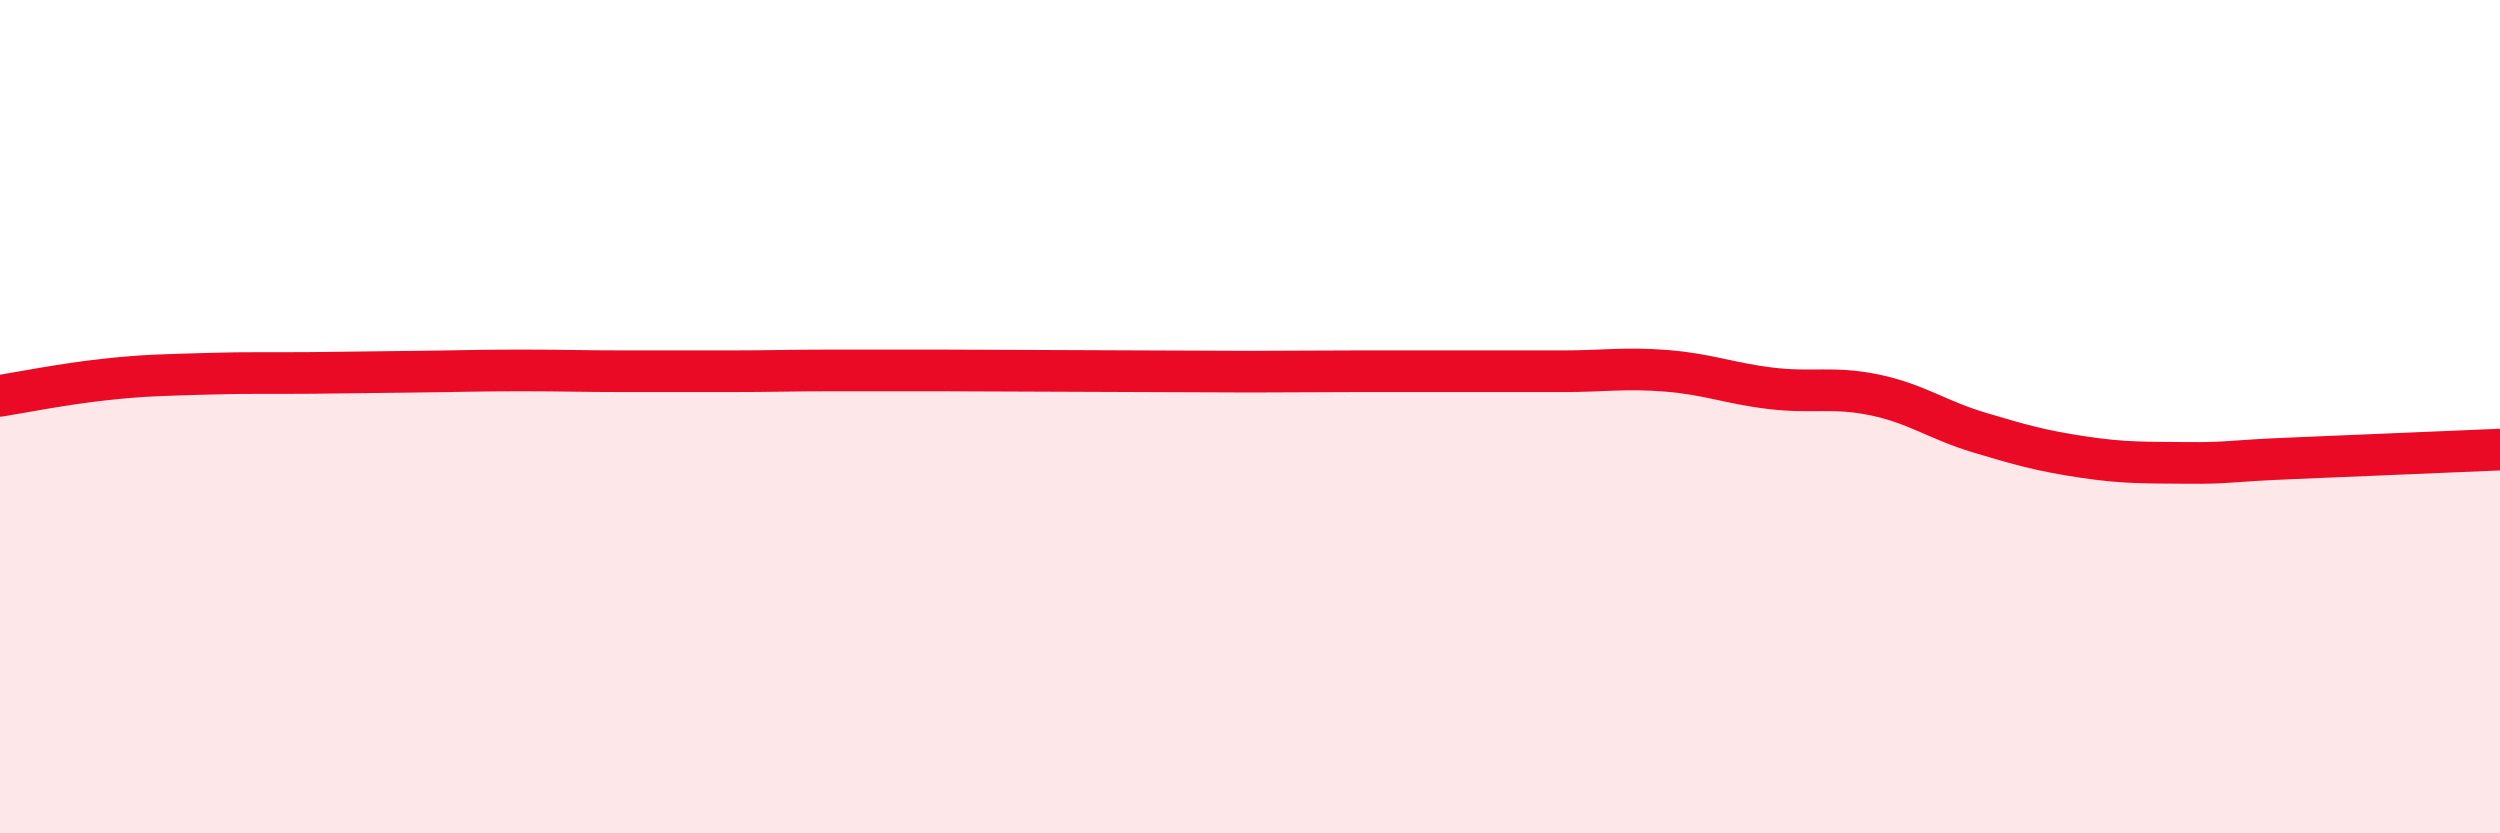
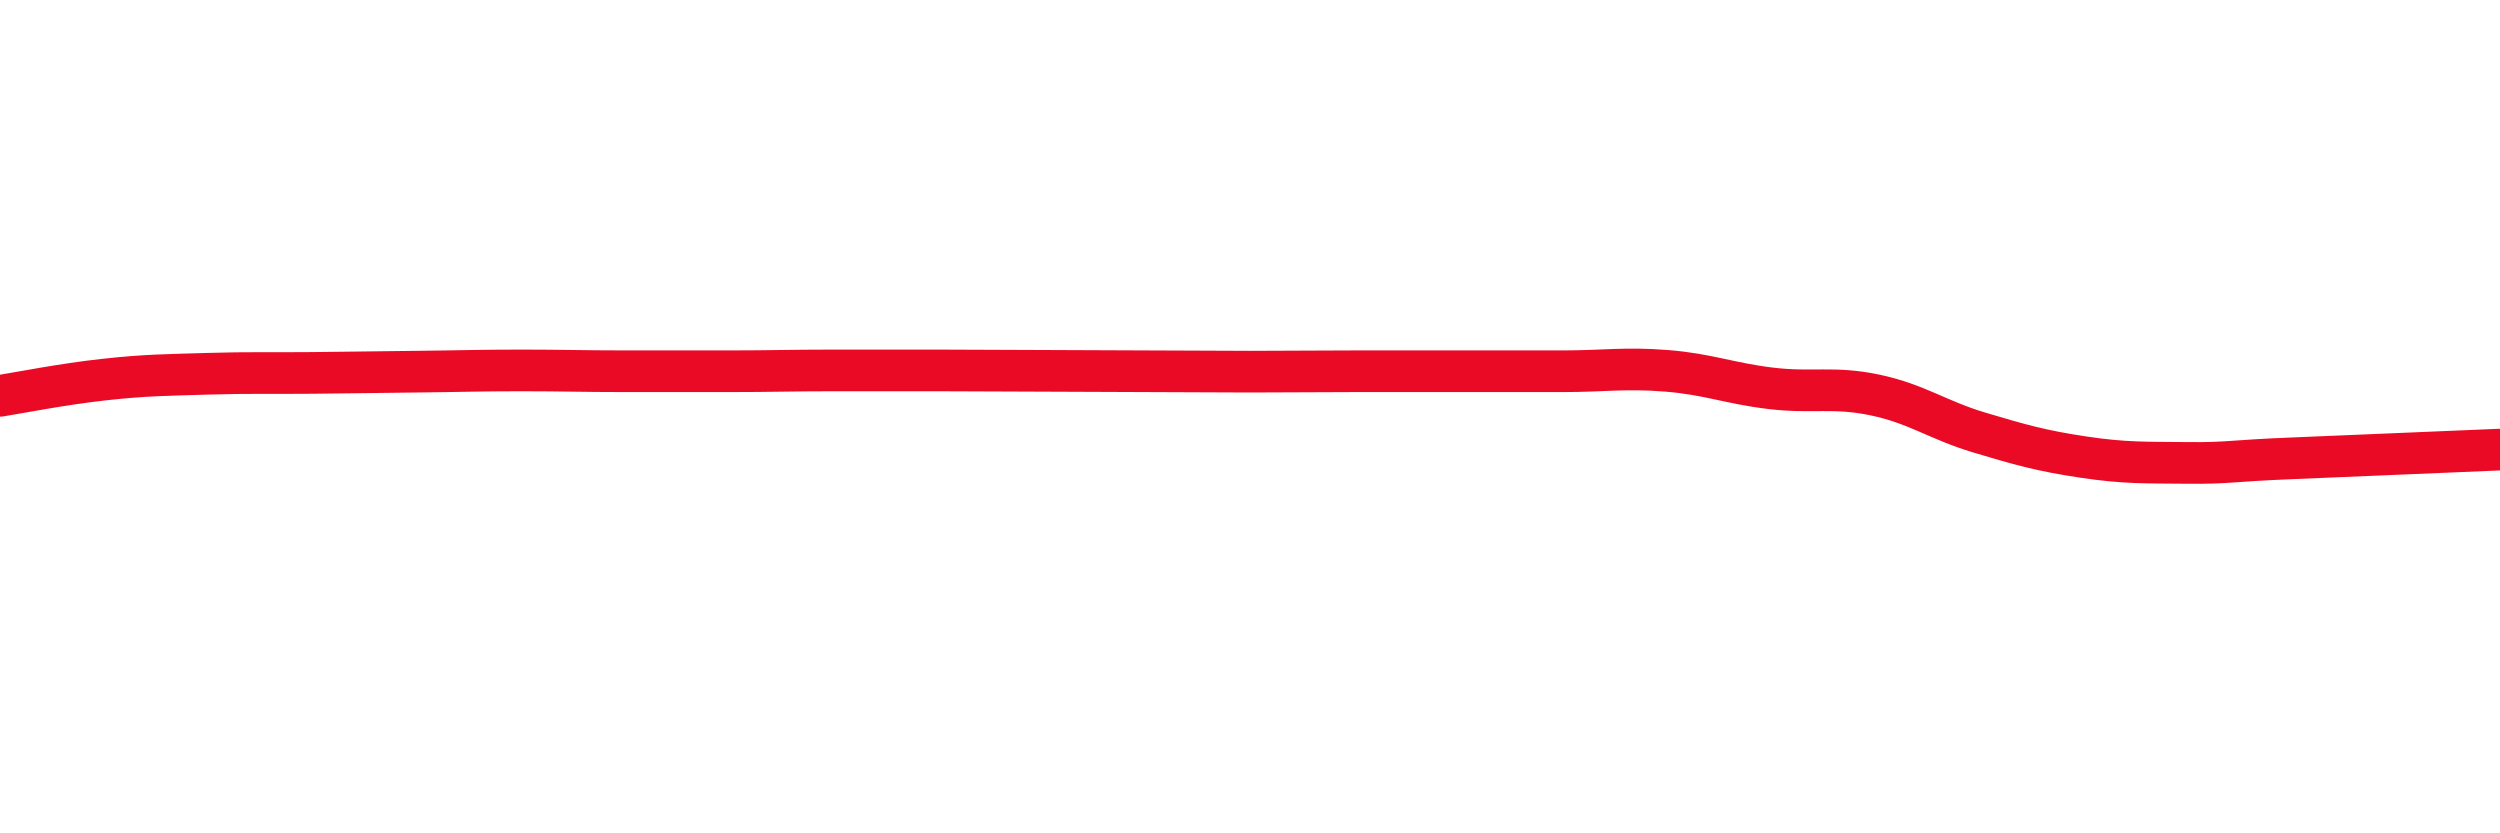
<svg xmlns="http://www.w3.org/2000/svg" width="60" height="20" viewBox="0 0 60 20">
-   <path d="M 0,9.5 C 0.5,9.42 1.5,9.22 2.5,9.11 C 3.5,9 4,9 5,8.97 C 6,8.94 6.5,8.96 7.5,8.95 C 8.5,8.94 9,8.93 10,8.92 C 11,8.91 11.5,8.89 12.5,8.89 C 13.5,8.89 14,8.91 15,8.91 C 16,8.91 16.5,8.91 17.5,8.91 C 18.5,8.91 19,8.89 20,8.89 C 21,8.89 21.5,8.89 22.5,8.89 C 23.5,8.89 24,8.9 25,8.9 C 26,8.9 26.5,8.91 27.5,8.91 C 28.5,8.91 29,8.92 30,8.92 C 31,8.92 31.5,8.91 32.5,8.91 C 33.5,8.91 34,8.91 35,8.91 C 36,8.91 36.5,8.91 37.5,8.91 C 38.5,8.91 39,8.82 40,8.9 C 41,8.98 41.5,9.2 42.5,9.32 C 43.5,9.44 44,9.27 45,9.48 C 46,9.69 46.5,10.08 47.5,10.38 C 48.5,10.68 49,10.82 50,10.97 C 51,11.12 51.5,11.1 52.5,11.11 C 53.5,11.12 53.5,11.06 55,11 C 56.5,10.94 59,10.83 60,10.79L60 20L0 20Z" fill="#EB0A25" opacity="0.1" stroke-linecap="round" stroke-linejoin="round" />
  <path d="M 0,9.5 C 0.5,9.42 1.5,9.22 2.5,9.11 C 3.5,9 4,9 5,8.97 C 6,8.94 6.5,8.96 7.5,8.95 C 8.5,8.94 9,8.93 10,8.92 C 11,8.91 11.5,8.89 12.5,8.89 C 13.5,8.89 14,8.91 15,8.91 C 16,8.91 16.5,8.91 17.5,8.91 C 18.5,8.91 19,8.89 20,8.89 C 21,8.89 21.5,8.89 22.5,8.89 C 23.5,8.89 24,8.9 25,8.9 C 26,8.9 26.5,8.91 27.5,8.91 C 28.5,8.91 29,8.92 30,8.92 C 31,8.92 31.5,8.91 32.5,8.91 C 33.5,8.91 34,8.91 35,8.91 C 36,8.91 36.5,8.91 37.5,8.91 C 38.5,8.91 39,8.82 40,8.9 C 41,8.98 41.5,9.2 42.5,9.32 C 43.5,9.44 44,9.27 45,9.48 C 46,9.69 46.5,10.08 47.5,10.38 C 48.5,10.68 49,10.82 50,10.97 C 51,11.12 51.5,11.1 52.5,11.11 C 53.5,11.12 53.5,11.06 55,11 C 56.5,10.94 59,10.83 60,10.79" stroke="#EB0A25" stroke-width="1" fill="none" stroke-linecap="round" stroke-linejoin="round" />
</svg>